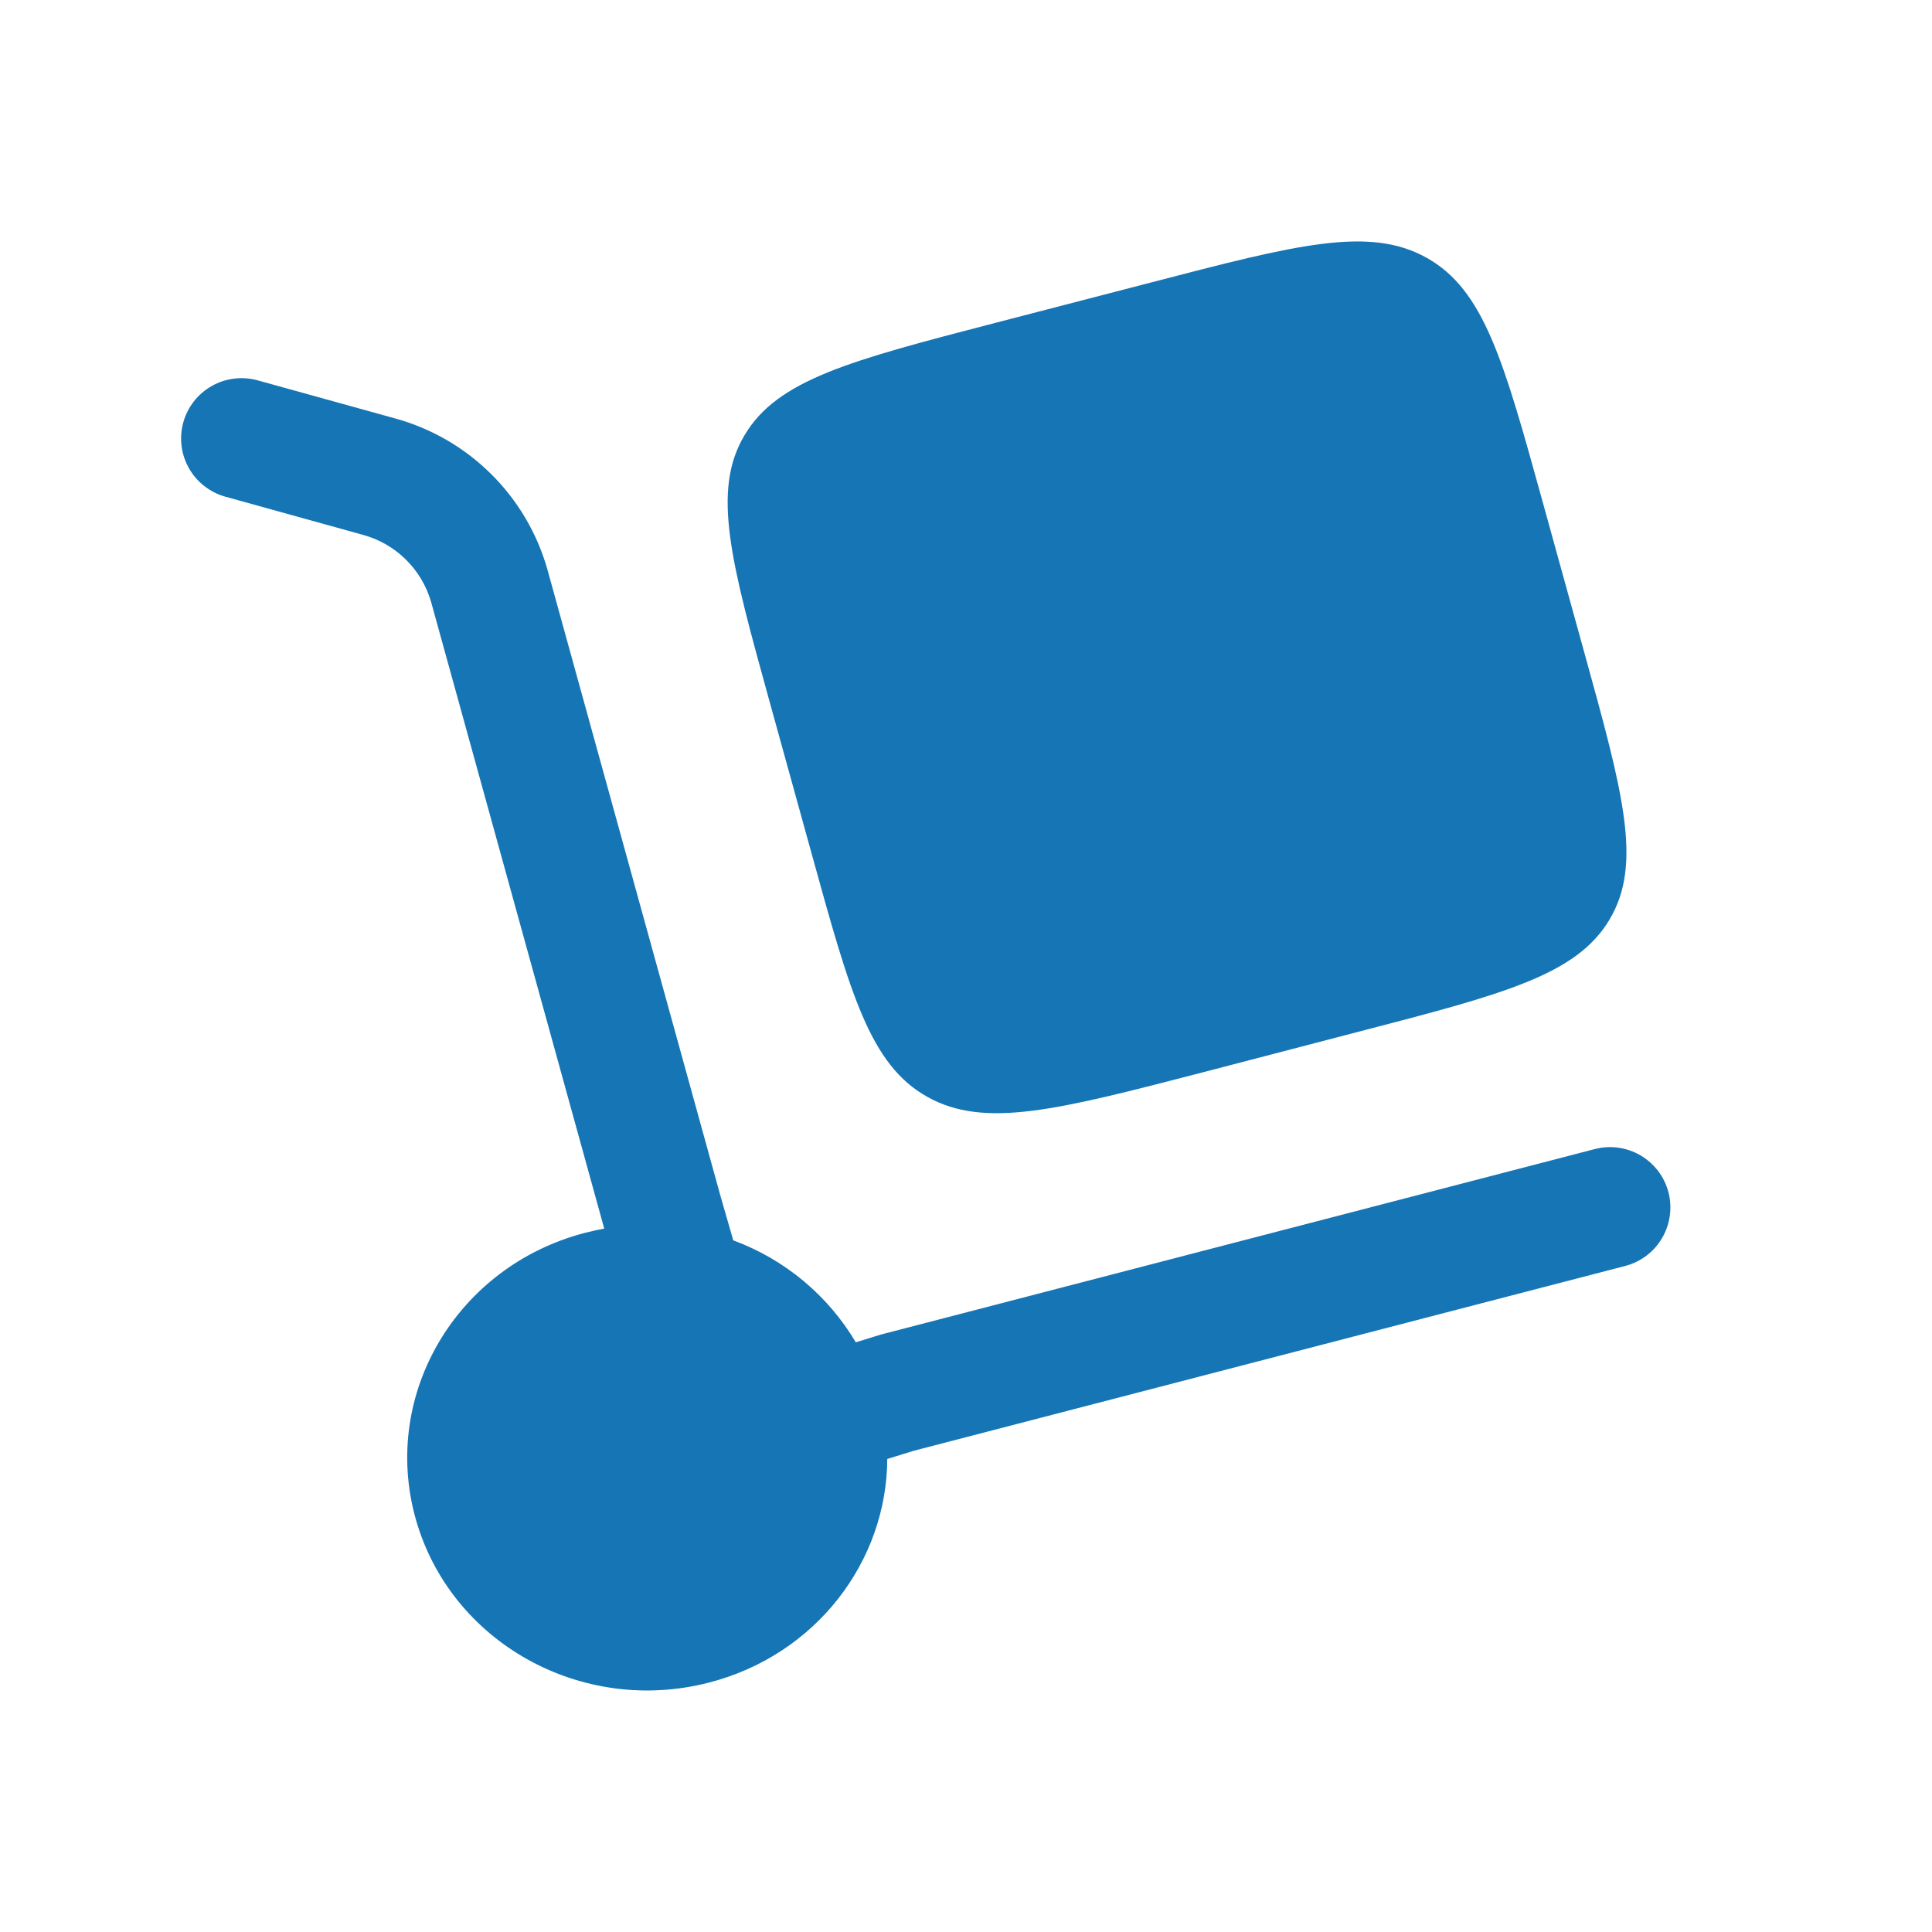
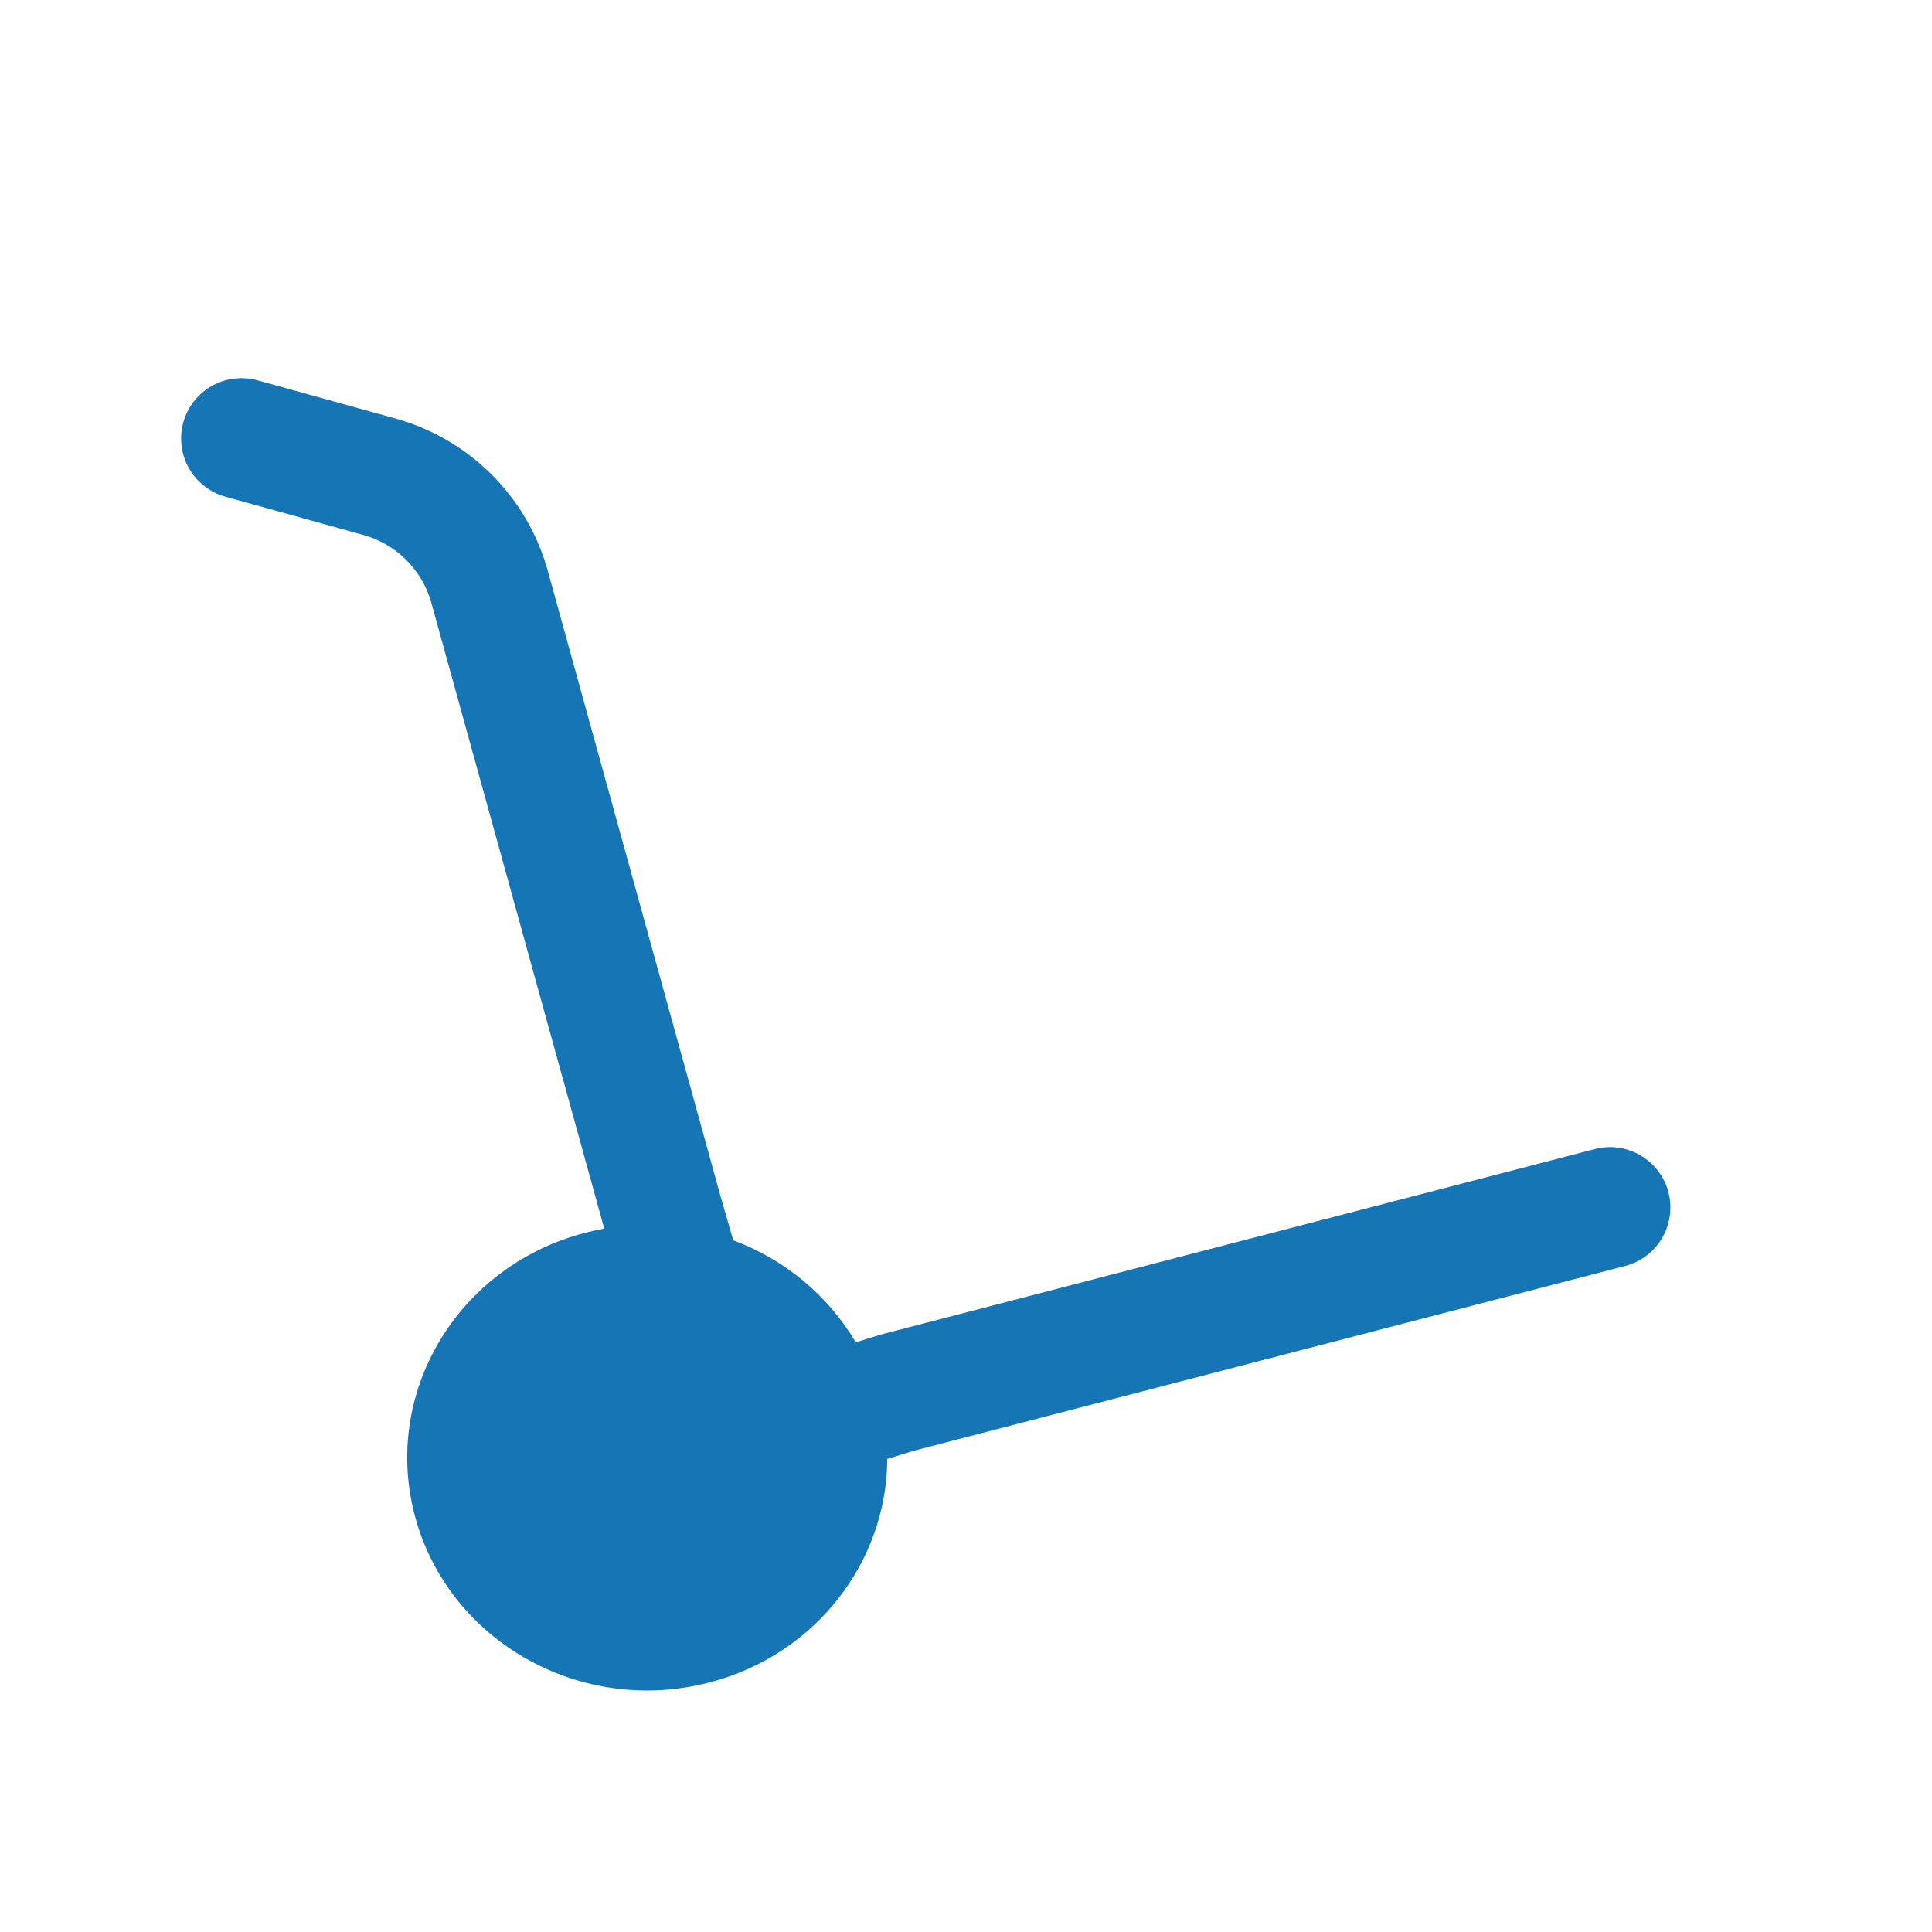
<svg xmlns="http://www.w3.org/2000/svg" width="32" height="32" viewBox="0 0 32 32" fill="none">
-   <path d="M12.752 11.64L13.439 14.124C14.085 16.464 14.408 17.635 15.359 18.167C16.309 18.7 17.516 18.385 19.93 17.759L22.489 17.092C24.903 16.465 26.11 16.152 26.659 15.231C27.208 14.308 26.886 13.137 26.238 10.797L25.552 8.315C24.905 5.973 24.581 4.803 23.632 4.271C22.68 3.737 21.474 4.052 19.06 4.68L16.5 5.344C14.087 5.971 12.88 6.285 12.332 7.208C11.783 8.129 12.105 9.3 12.752 11.64Z" fill="#1675B5" />
  <path d="M3.036 6.996C3.071 6.869 3.131 6.751 3.212 6.647C3.293 6.544 3.393 6.457 3.508 6.393C3.622 6.328 3.748 6.287 3.879 6.271C4.009 6.255 4.141 6.265 4.268 6.3L6.539 6.929C7.14 7.093 7.689 7.41 8.132 7.849C8.575 8.287 8.897 8.833 9.067 9.433L11.935 19.815L12.145 20.544C12.996 20.858 13.712 21.454 14.175 22.233L14.588 22.105L26.415 19.032C26.542 18.999 26.674 18.991 26.804 19.009C26.934 19.027 27.06 19.071 27.173 19.137C27.286 19.204 27.385 19.292 27.465 19.397C27.544 19.502 27.602 19.621 27.635 19.748C27.668 19.875 27.675 20.008 27.657 20.138C27.639 20.268 27.596 20.393 27.529 20.506C27.463 20.62 27.375 20.719 27.27 20.798C27.165 20.877 27.046 20.935 26.919 20.968L15.136 24.029L14.696 24.165C14.688 25.859 13.519 27.408 11.749 27.867C9.629 28.419 7.449 27.198 6.881 25.142C6.313 23.085 7.572 20.969 9.692 20.419C9.798 20.392 9.903 20.369 10.008 20.349L7.139 9.965C7.061 9.699 6.916 9.457 6.717 9.263C6.519 9.069 6.274 8.929 6.005 8.857L3.733 8.227C3.607 8.192 3.488 8.132 3.385 8.051C3.281 7.971 3.194 7.87 3.13 7.756C3.065 7.642 3.023 7.516 3.007 7.385C2.991 7.255 3.001 7.123 3.036 6.996Z" fill="#1675B5" />
</svg>